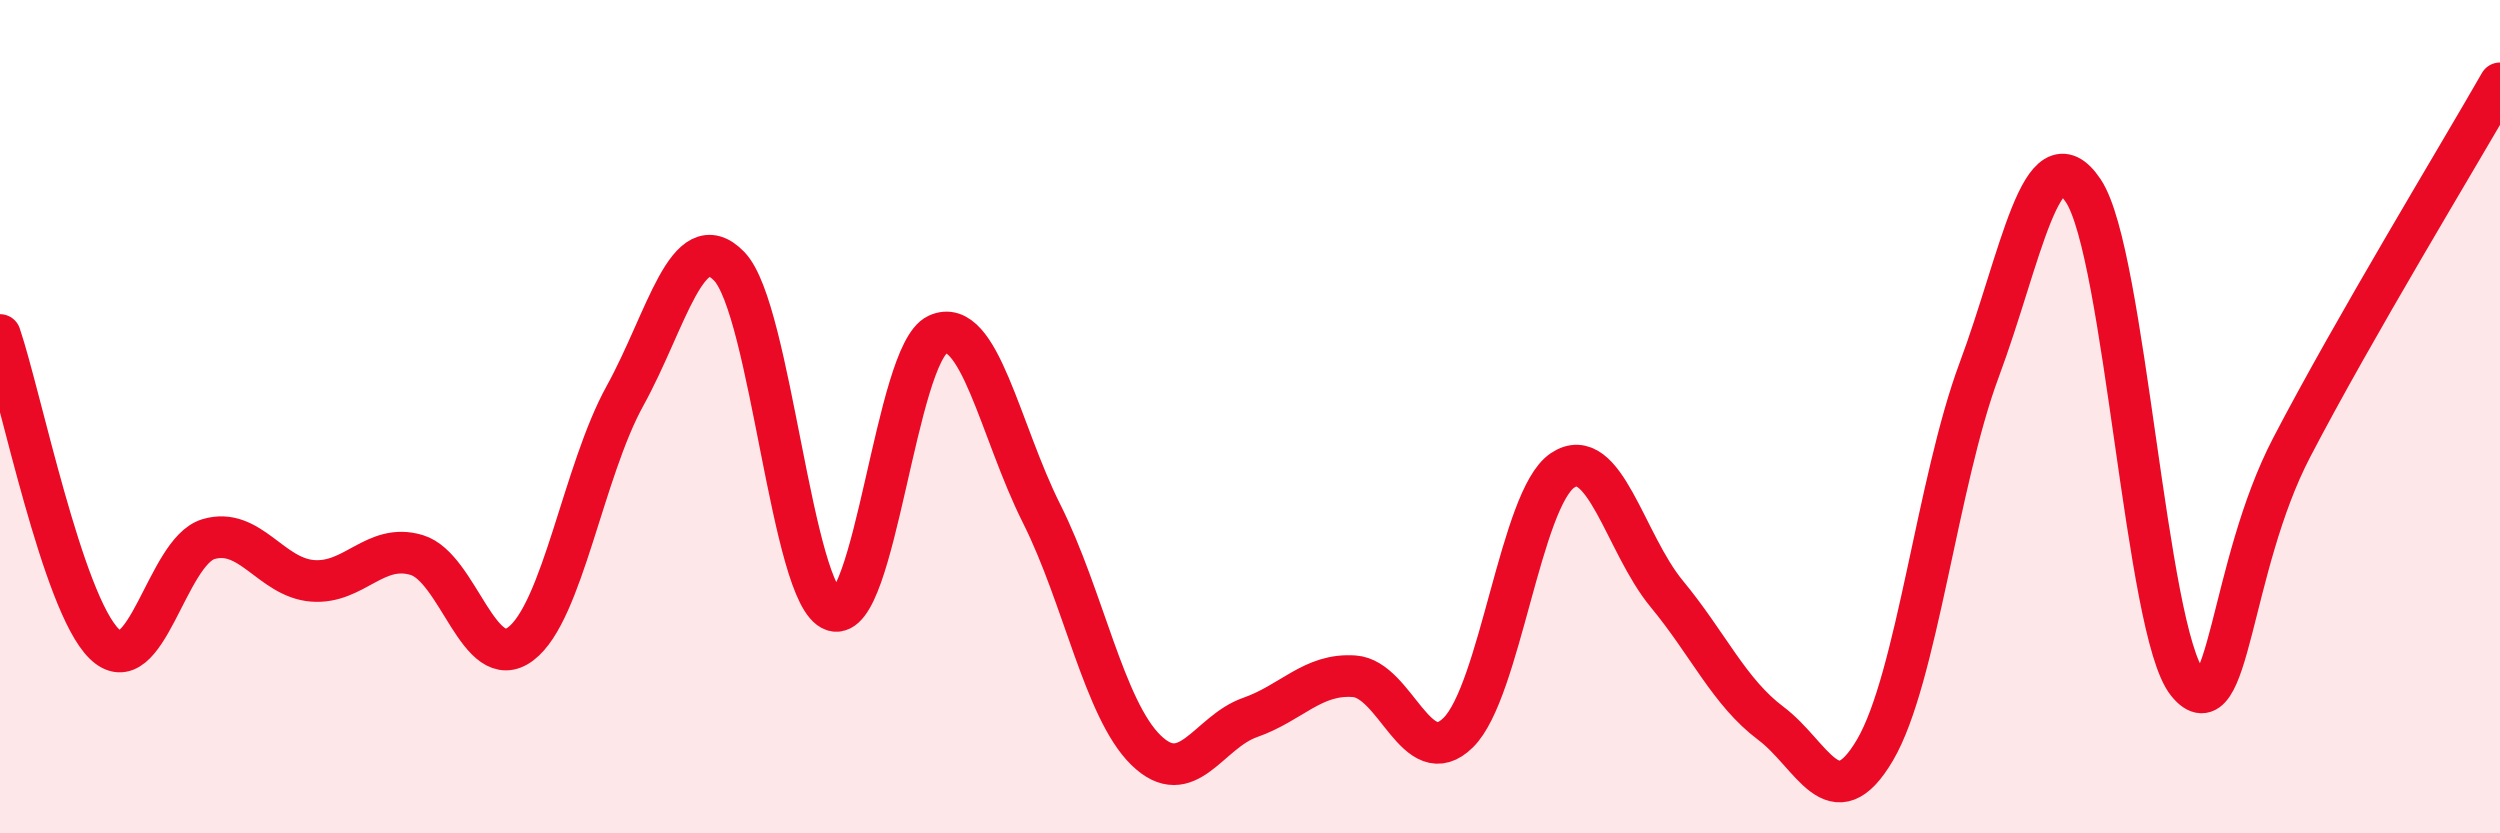
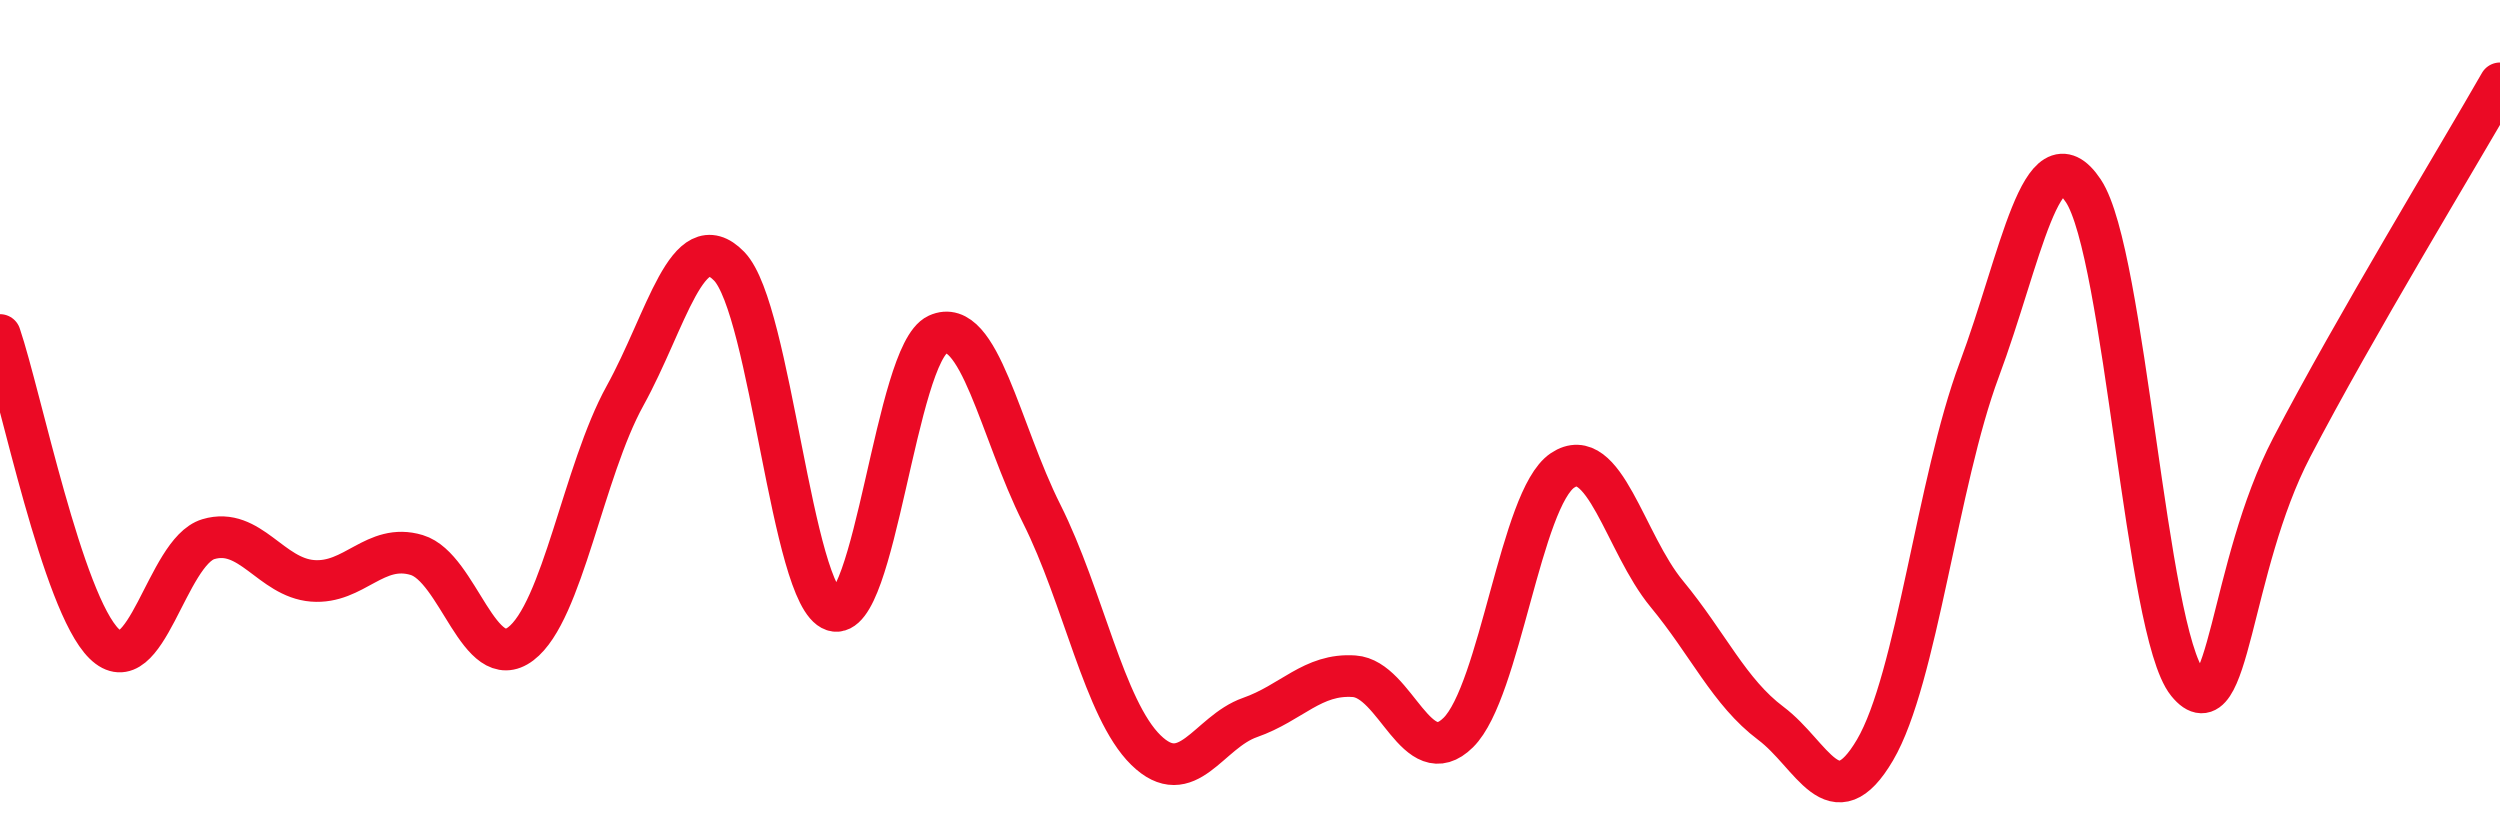
<svg xmlns="http://www.w3.org/2000/svg" width="60" height="20" viewBox="0 0 60 20">
-   <path d="M 0,8.04 C 0.5,9.52 1.5,14.47 2.5,15.45 C 3.5,16.43 4,13.24 5,12.94 C 6,12.64 6.5,13.86 7.5,13.94 C 8.5,14.02 9,13.02 10,13.32 C 11,13.62 11.5,16.21 12.5,15.45 C 13.5,14.69 14,11.31 15,9.5 C 16,7.69 16.5,5.36 17.5,6.39 C 18.5,7.42 19,14.32 20,14.65 C 21,14.98 21.5,8.49 22.5,8.03 C 23.5,7.57 24,10.34 25,12.33 C 26,14.32 26.5,17.02 27.5,18 C 28.5,18.98 29,17.57 30,17.22 C 31,16.87 31.5,16.16 32.5,16.23 C 33.5,16.3 34,18.57 35,17.58 C 36,16.59 36.5,11.96 37.5,11.29 C 38.5,10.62 39,13.04 40,14.25 C 41,15.46 41.5,16.61 42.5,17.36 C 43.5,18.11 44,19.7 45,18 C 46,16.3 46.5,11.56 47.5,8.88 C 48.5,6.2 49,3.08 50,4.58 C 51,6.08 51.5,15.16 52.5,16.39 C 53.5,17.62 53.5,13.62 55,10.74 C 56.5,7.86 59,3.75 60,2L60 20L0 20Z" fill="#EB0A25" opacity="0.1" stroke-linecap="round" stroke-linejoin="round" />
  <path d="M 0,8.04 C 0.5,9.52 1.5,14.47 2.5,15.45 C 3.5,16.43 4,13.24 5,12.94 C 6,12.64 6.5,13.86 7.5,13.94 C 8.5,14.02 9,13.02 10,13.32 C 11,13.62 11.5,16.21 12.5,15.45 C 13.5,14.69 14,11.31 15,9.5 C 16,7.69 16.5,5.36 17.5,6.39 C 18.5,7.42 19,14.32 20,14.65 C 21,14.98 21.5,8.49 22.5,8.03 C 23.5,7.57 24,10.34 25,12.33 C 26,14.32 26.5,17.02 27.5,18 C 28.5,18.98 29,17.57 30,17.22 C 31,16.87 31.5,16.16 32.5,16.23 C 33.5,16.3 34,18.57 35,17.58 C 36,16.59 36.5,11.96 37.5,11.29 C 38.5,10.62 39,13.04 40,14.25 C 41,15.46 41.5,16.61 42.5,17.36 C 43.5,18.11 44,19.7 45,18 C 46,16.3 46.5,11.56 47.5,8.88 C 48.5,6.2 49,3.08 50,4.58 C 51,6.08 51.5,15.16 52.5,16.39 C 53.5,17.62 53.5,13.62 55,10.74 C 56.5,7.86 59,3.75 60,2" stroke="#EB0A25" stroke-width="1" fill="none" stroke-linecap="round" stroke-linejoin="round" />
</svg>